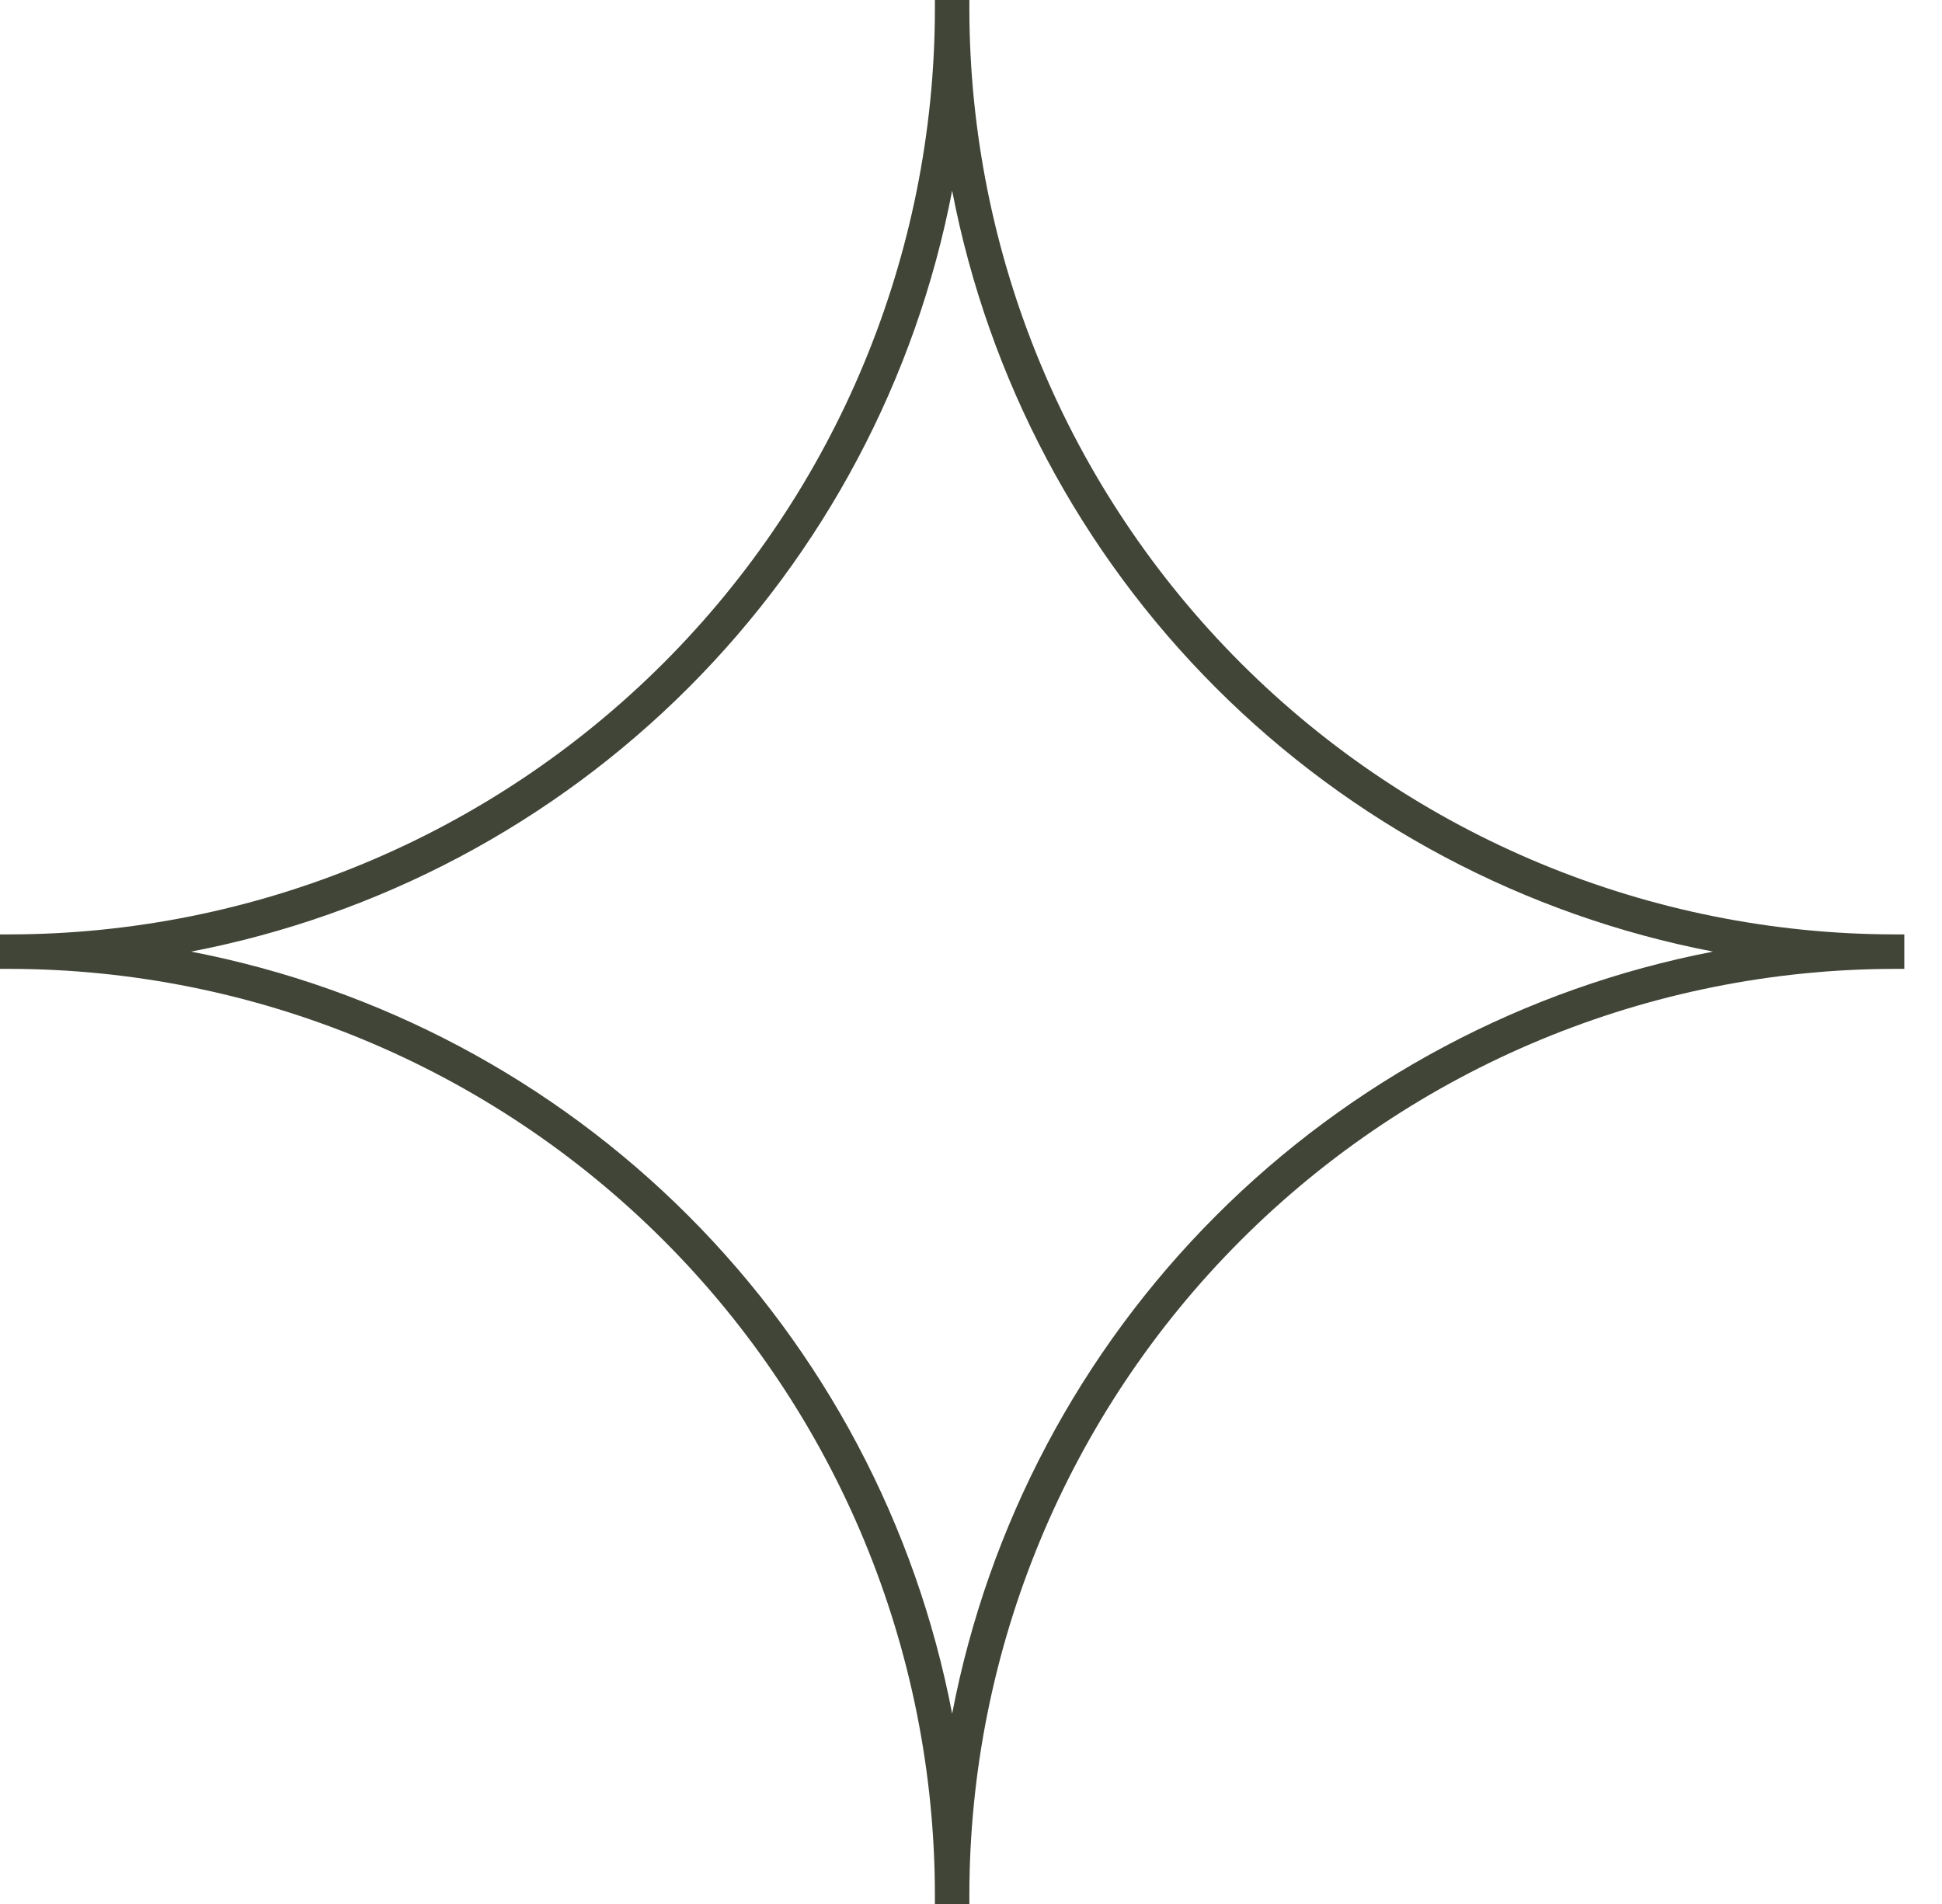
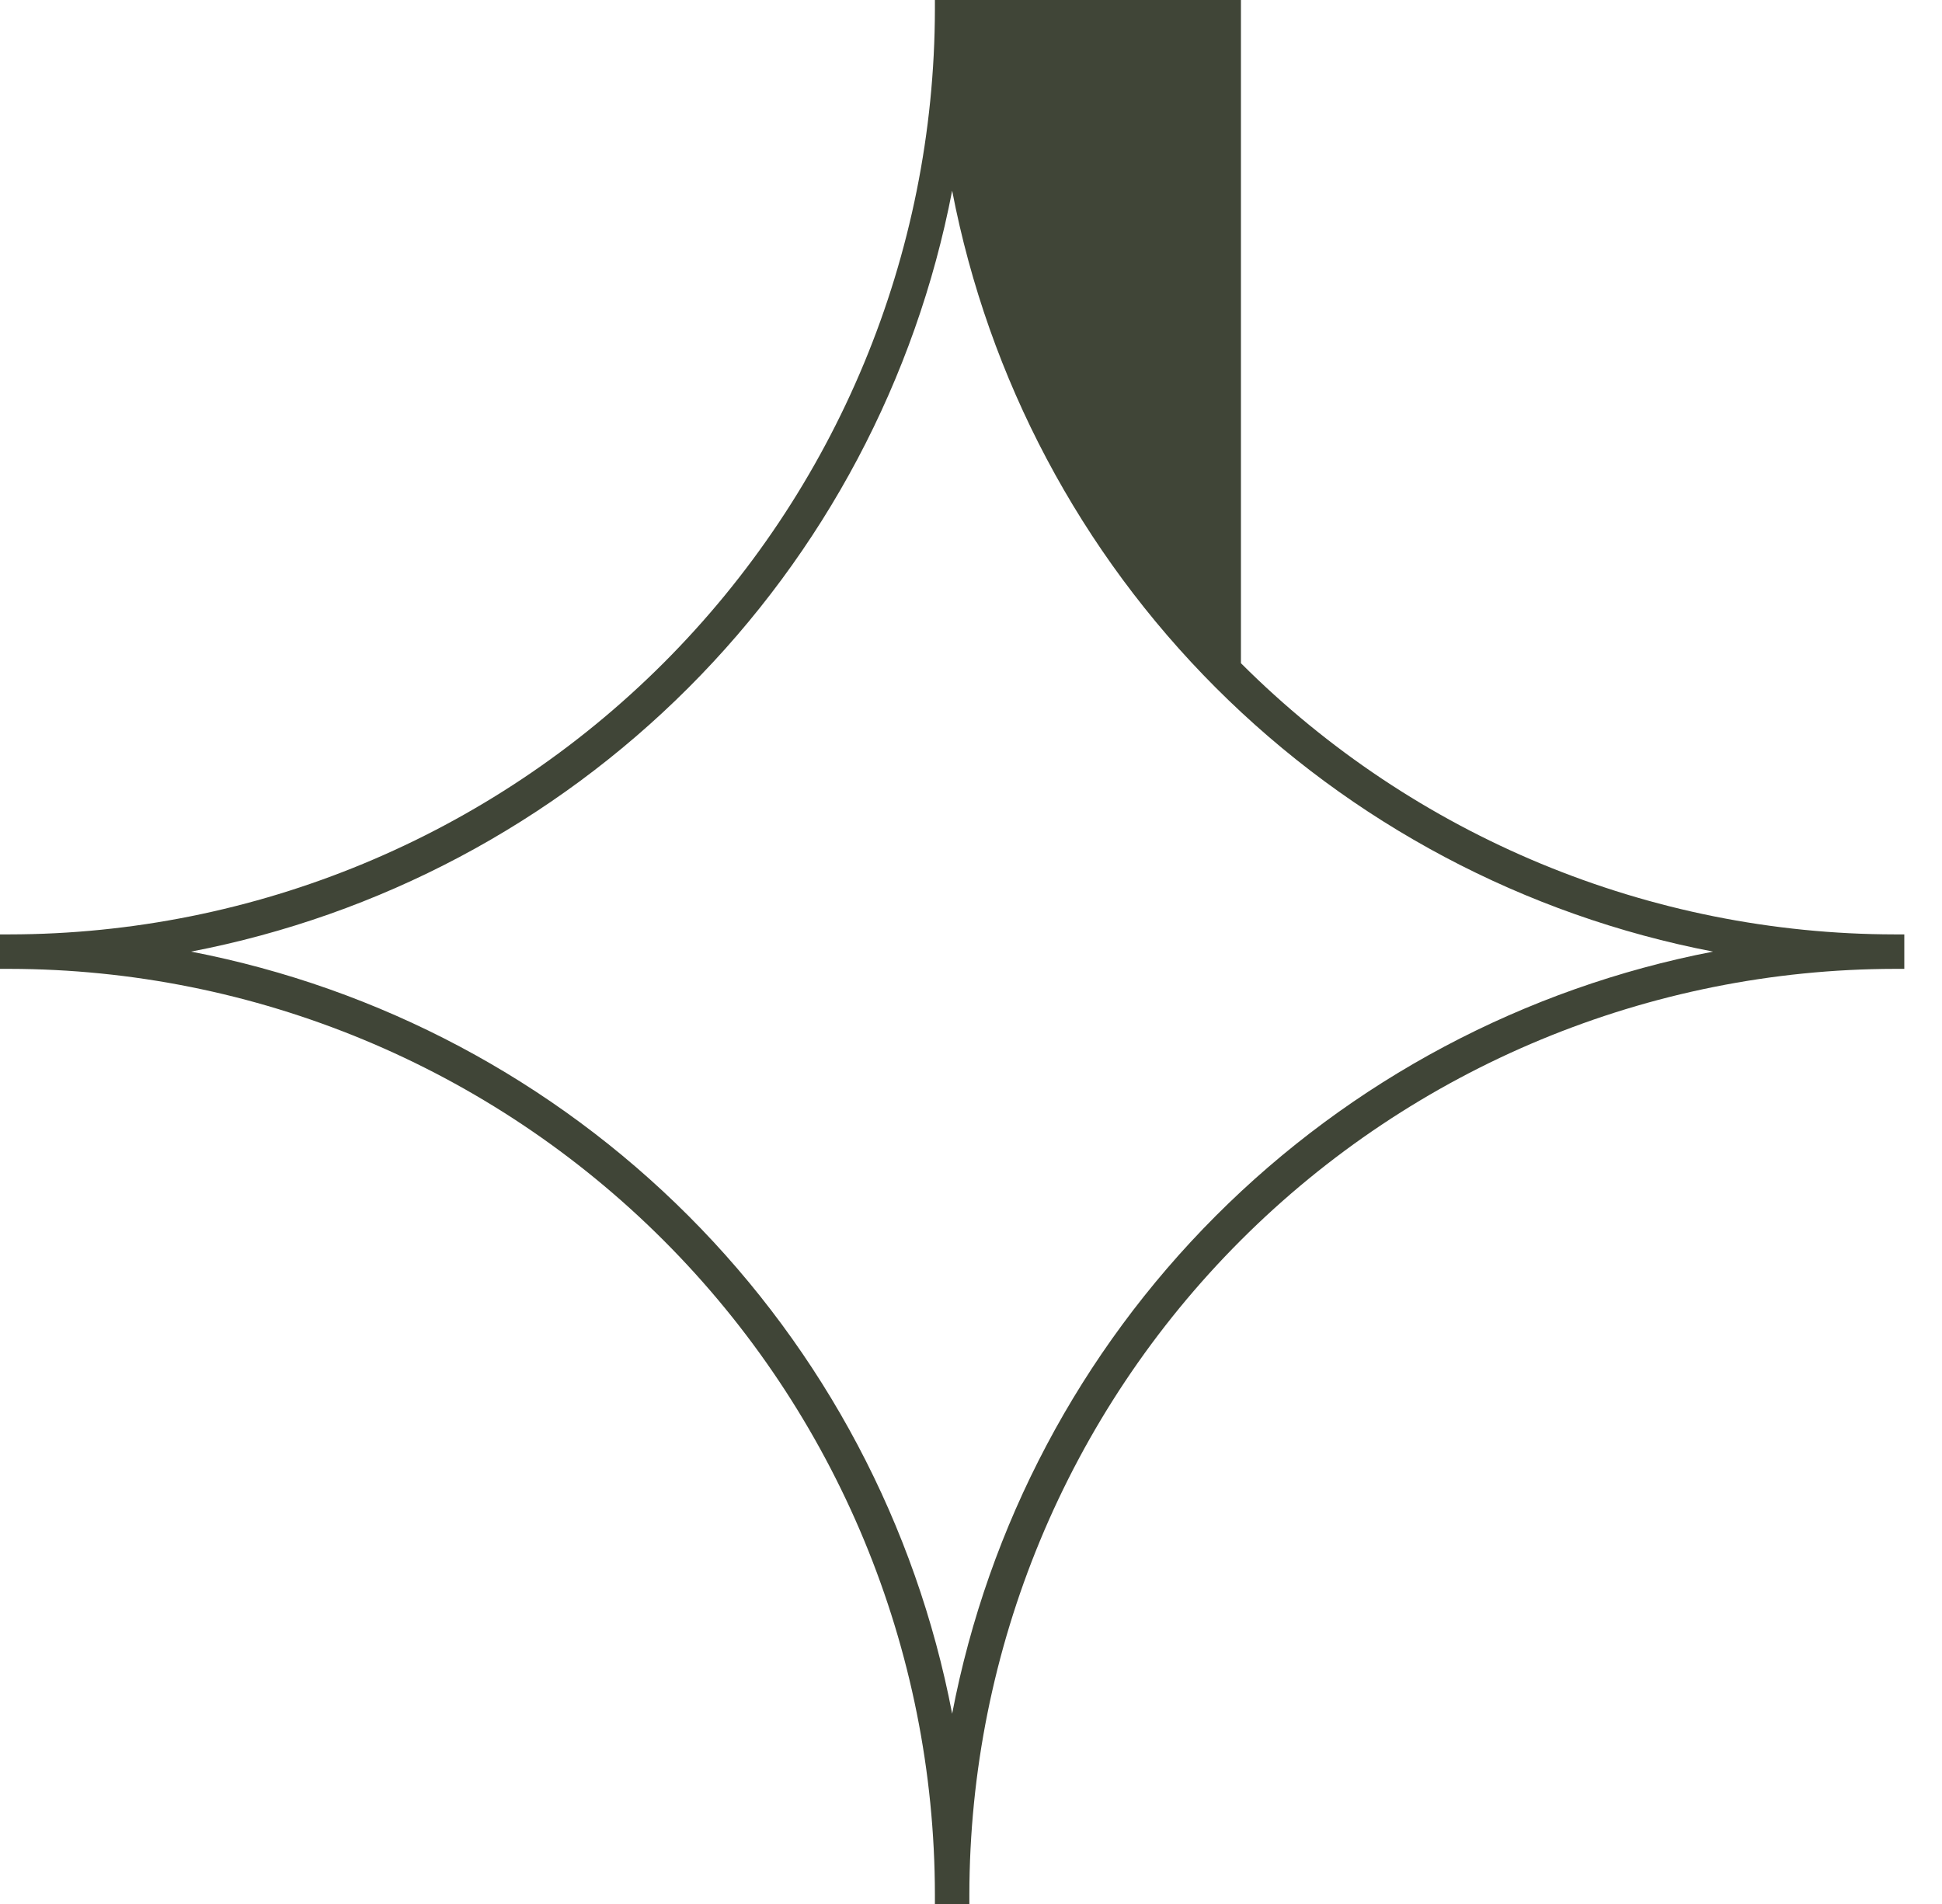
<svg xmlns="http://www.w3.org/2000/svg" width="51" height="50" viewBox="0 0 51 50" fill="none">
-   <path d="M49.764 24.538C43.322 24.531 37.145 21.97 32.589 17.416C28.032 12.863 25.468 6.688 25.457 0.246V0H24.552V0.246C24.542 6.688 21.977 12.863 17.421 17.416C12.864 21.97 6.688 24.531 0.246 24.538H0V25.443H0.246C6.691 25.451 12.87 28.015 17.426 32.572C21.983 37.13 24.546 43.309 24.552 49.754V50H25.457V49.754C25.464 43.309 28.027 37.13 32.584 32.572C37.14 28.015 43.319 25.451 49.764 25.443H50.01V24.538H49.764ZM25.005 45.003C24.056 40.051 21.644 35.498 18.081 31.93C14.518 28.363 9.967 25.945 5.017 24.99C9.964 24.039 14.513 21.626 18.076 18.064C21.639 14.502 24.052 9.954 25.005 5.007C25.957 9.953 28.37 14.501 31.932 18.063C35.494 21.625 40.042 24.038 44.988 24.99C40.038 25.946 35.489 28.364 31.927 31.931C28.365 35.499 25.954 40.052 25.005 45.003V45.003Z" fill="#404537" />
+   <path d="M49.764 24.538C43.322 24.531 37.145 21.97 32.589 17.416V0H24.552V0.246C24.542 6.688 21.977 12.863 17.421 17.416C12.864 21.97 6.688 24.531 0.246 24.538H0V25.443H0.246C6.691 25.451 12.87 28.015 17.426 32.572C21.983 37.13 24.546 43.309 24.552 49.754V50H25.457V49.754C25.464 43.309 28.027 37.13 32.584 32.572C37.14 28.015 43.319 25.451 49.764 25.443H50.01V24.538H49.764ZM25.005 45.003C24.056 40.051 21.644 35.498 18.081 31.93C14.518 28.363 9.967 25.945 5.017 24.99C9.964 24.039 14.513 21.626 18.076 18.064C21.639 14.502 24.052 9.954 25.005 5.007C25.957 9.953 28.37 14.501 31.932 18.063C35.494 21.625 40.042 24.038 44.988 24.99C40.038 25.946 35.489 28.364 31.927 31.931C28.365 35.499 25.954 40.052 25.005 45.003V45.003Z" fill="#404537" />
</svg>